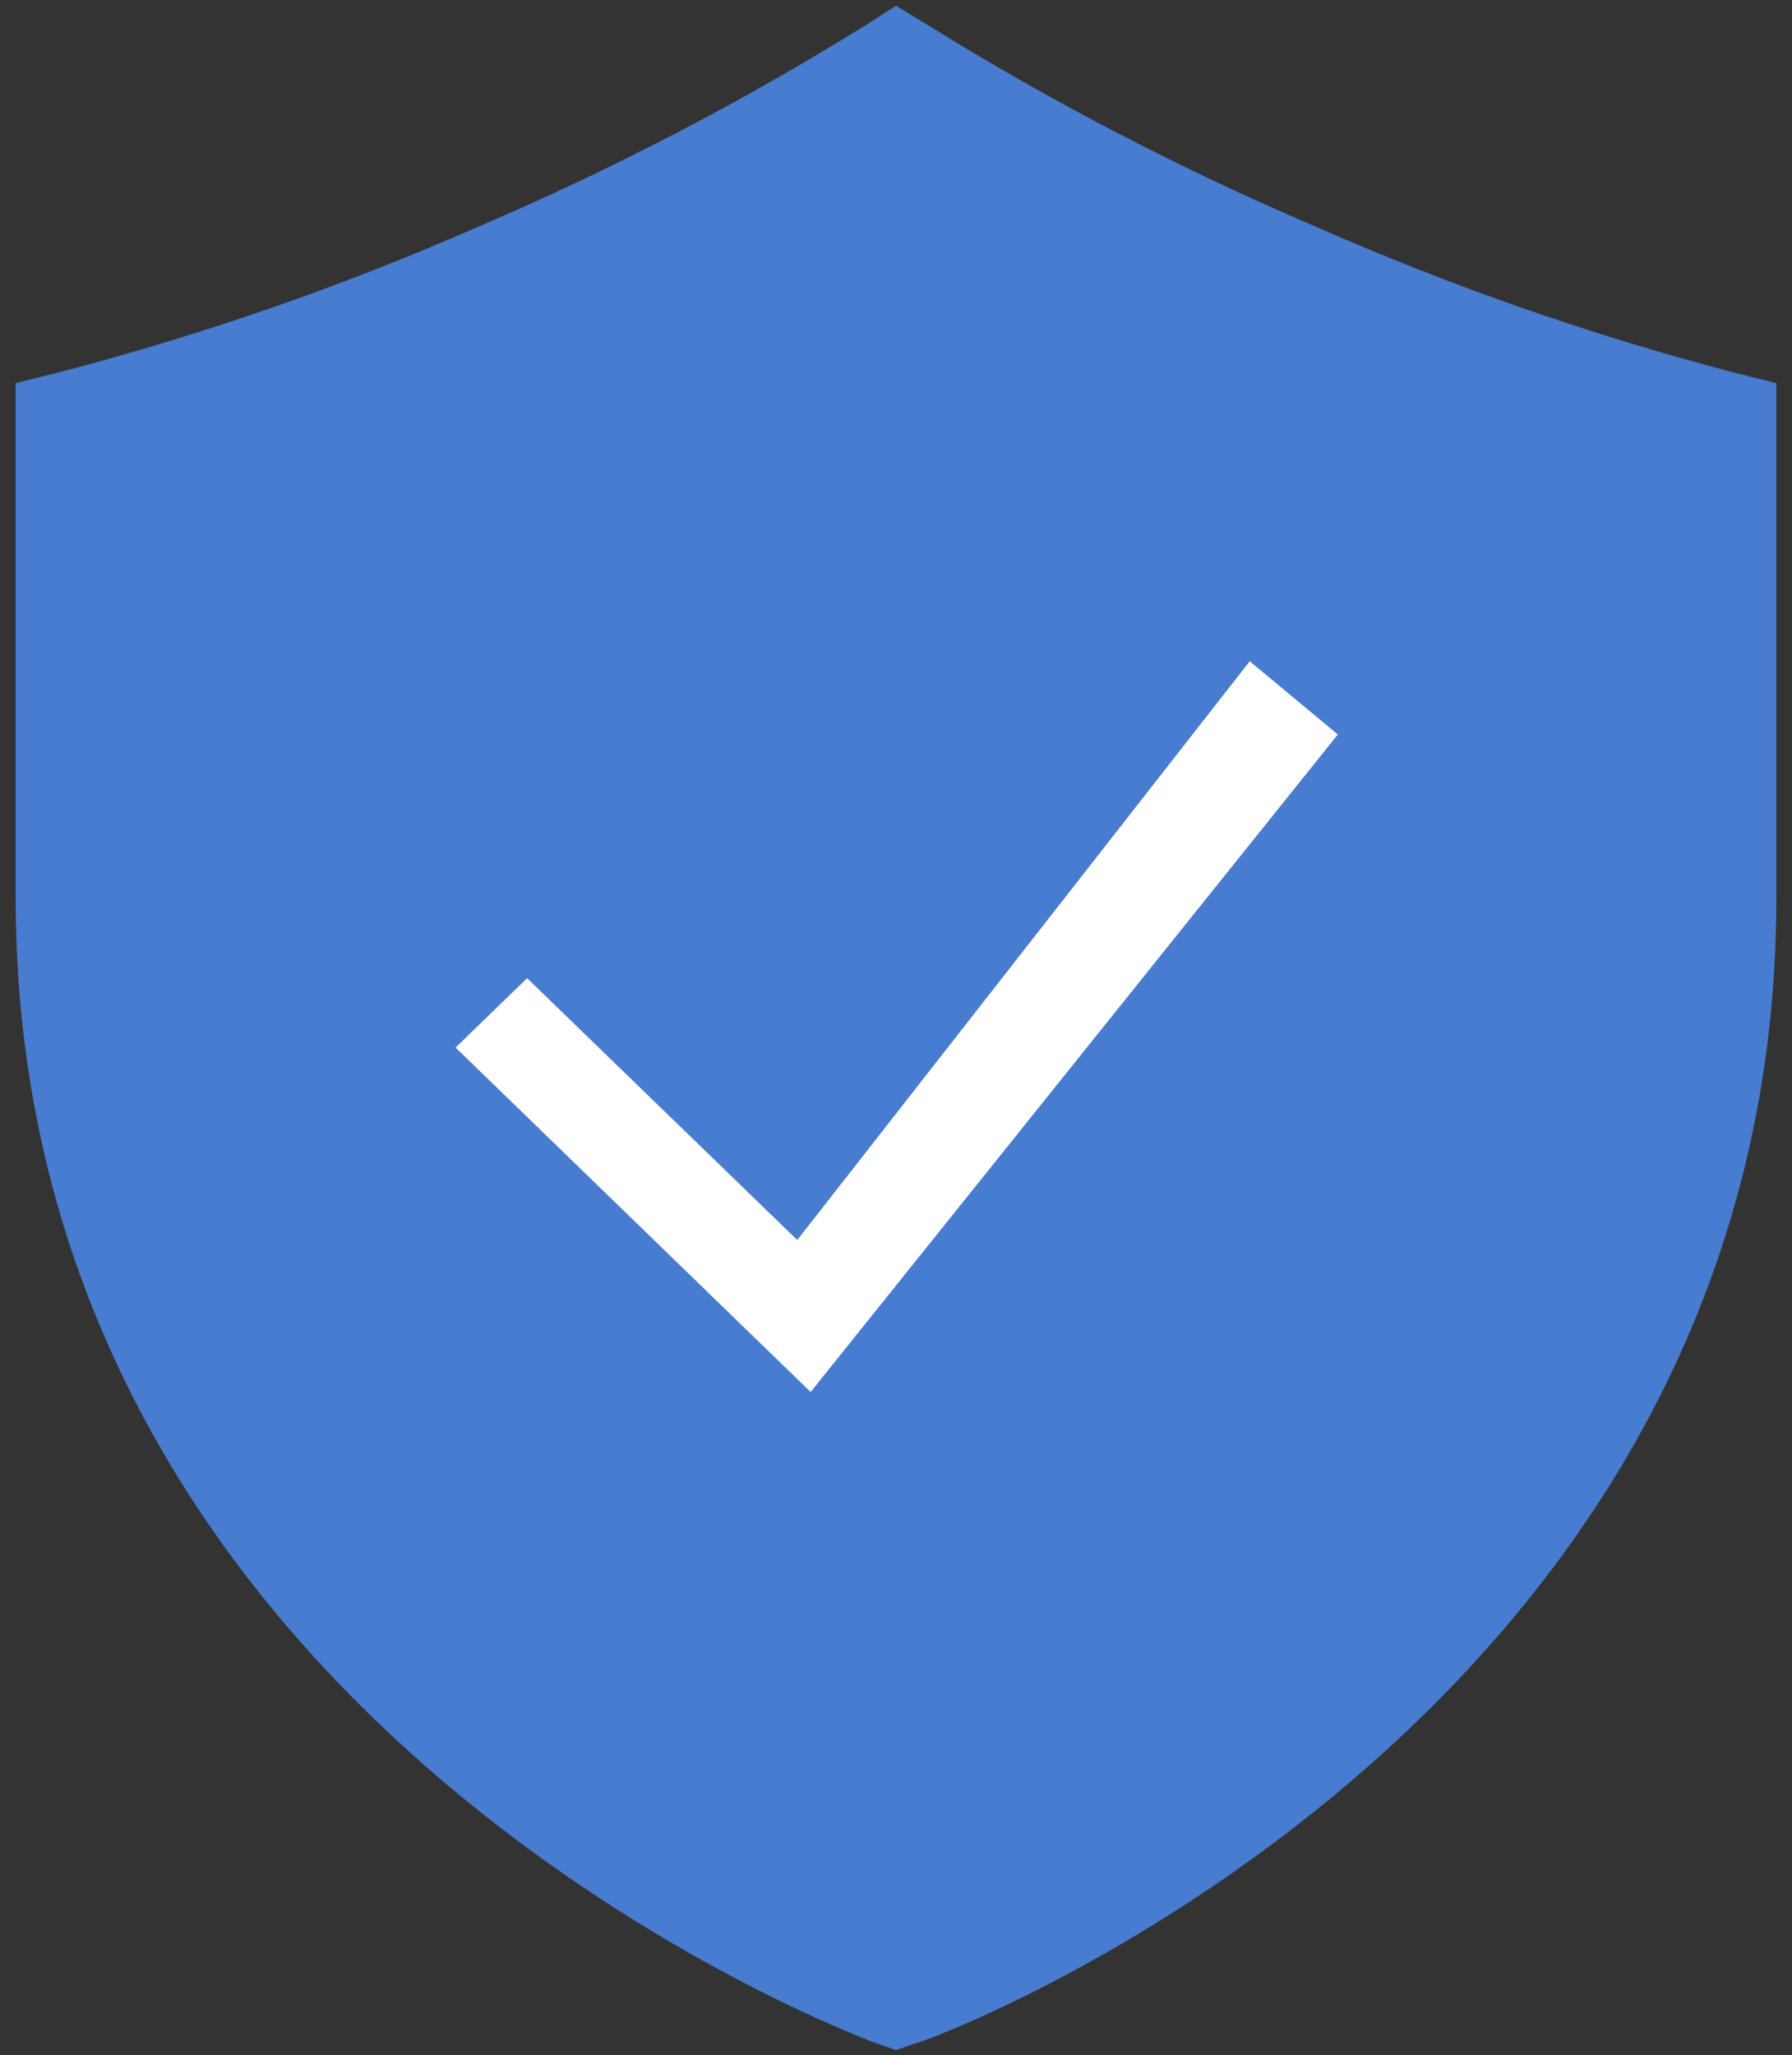
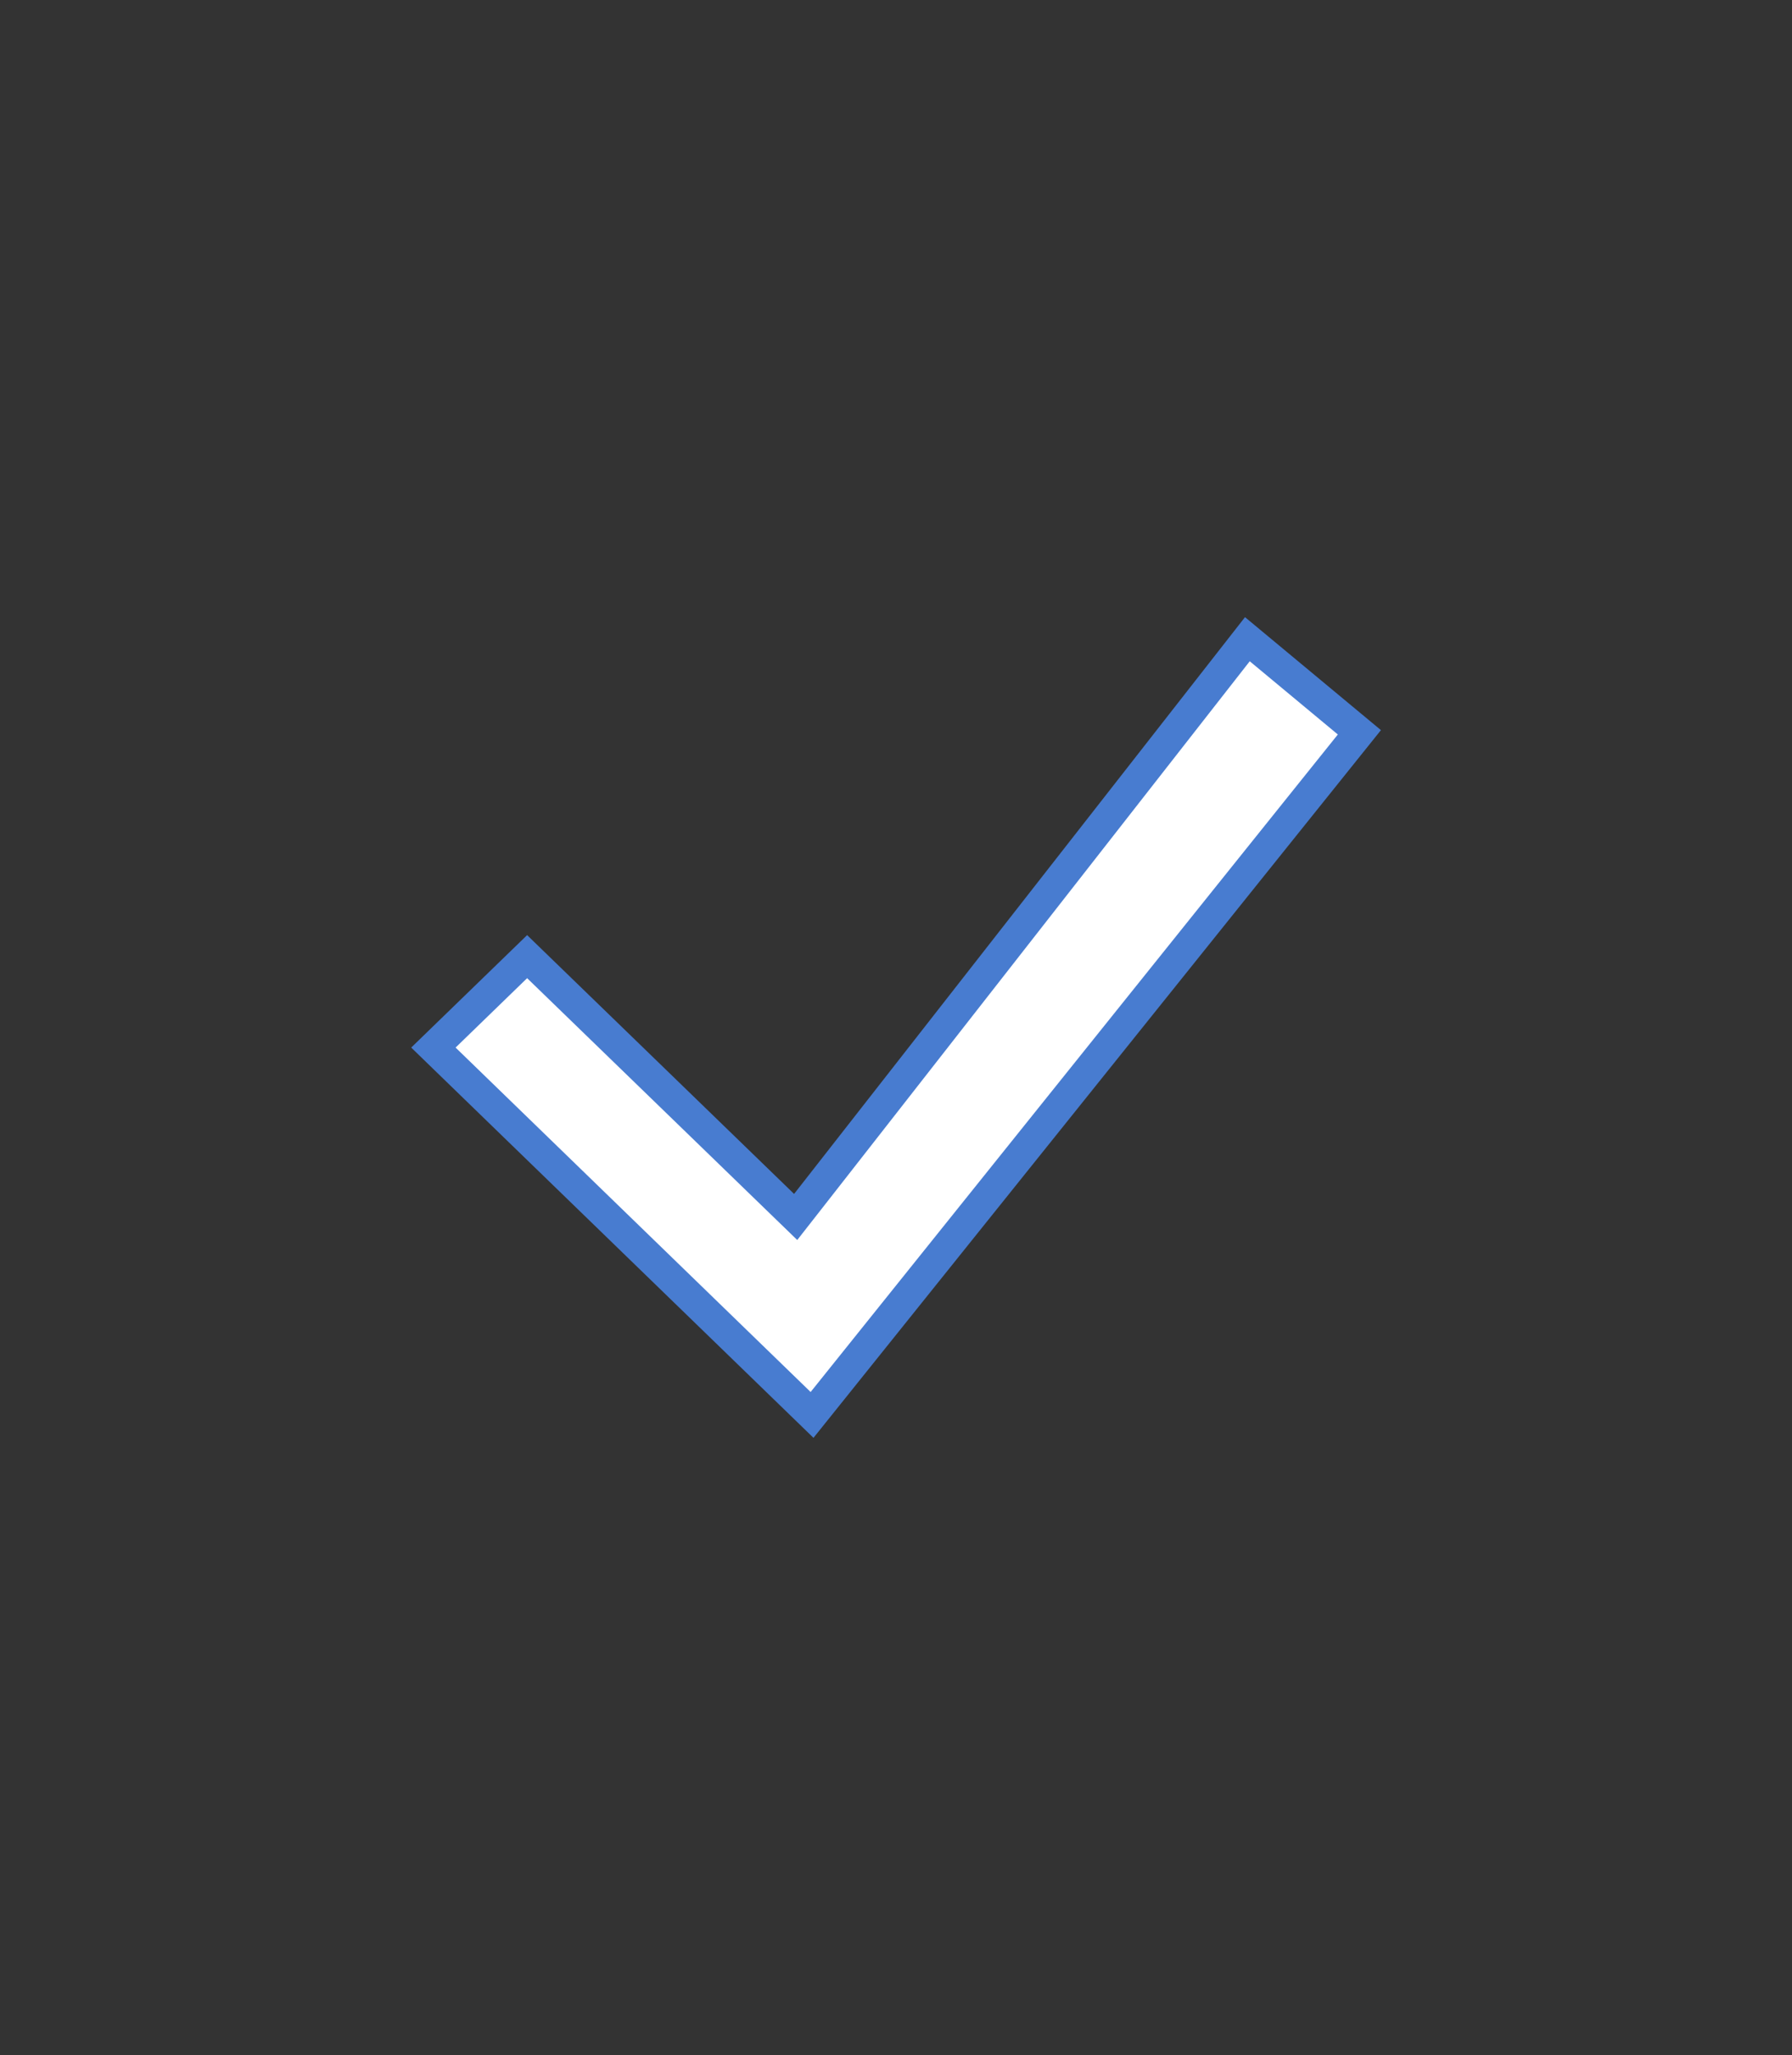
<svg xmlns="http://www.w3.org/2000/svg" width="116" height="133" viewBox="0 0 116 133" fill="none">
  <rect x="0" y="0" width="116" height="133" fill="#333333" stroke="none" />
  <g id="trusted-by 2">
-     <path id="Vector" d="M111.9 25.052L111.916 25.056L113.987 25.573V58.157C113.987 84.653 100.429 102.907 86.71 114.587C79.849 120.428 72.965 124.607 67.761 127.325C65.16 128.684 62.984 129.674 61.448 130.323C60.679 130.648 60.073 130.886 59.657 131.04C59.461 131.113 59.311 131.166 59.21 131.199H59.171L58.961 131.273L58.002 131.606L57.057 131.278C57.057 131.278 57.056 131.277 57.056 131.277C56.414 131.039 42.826 125.98 29.308 114.495C15.583 102.835 2.016 84.632 2.016 58.157V25.573L4.087 25.056L4.101 25.053C13.454 22.613 22.593 19.438 31.429 15.556C40.106 11.849 48.483 7.494 56.486 2.529L56.5 2.52L58.018 1.552L59.558 2.489C59.56 2.49 59.561 2.491 59.563 2.492C67.564 7.456 75.939 11.809 84.614 15.515C93.435 19.409 102.56 22.598 111.9 25.052Z" fill="#487CD0" stroke="#487CD0" stroke-width="2" />
    <path id="Vector_2" d="M52.566 91.562L28.055 67.79L34.122 61.906L50.453 77.733L51.505 78.752L52.408 77.599L80.745 41.364L87.996 47.389L52.566 91.562Z" fill="white" stroke="#487CD0" stroke-width="2" />
  </g>
</svg>